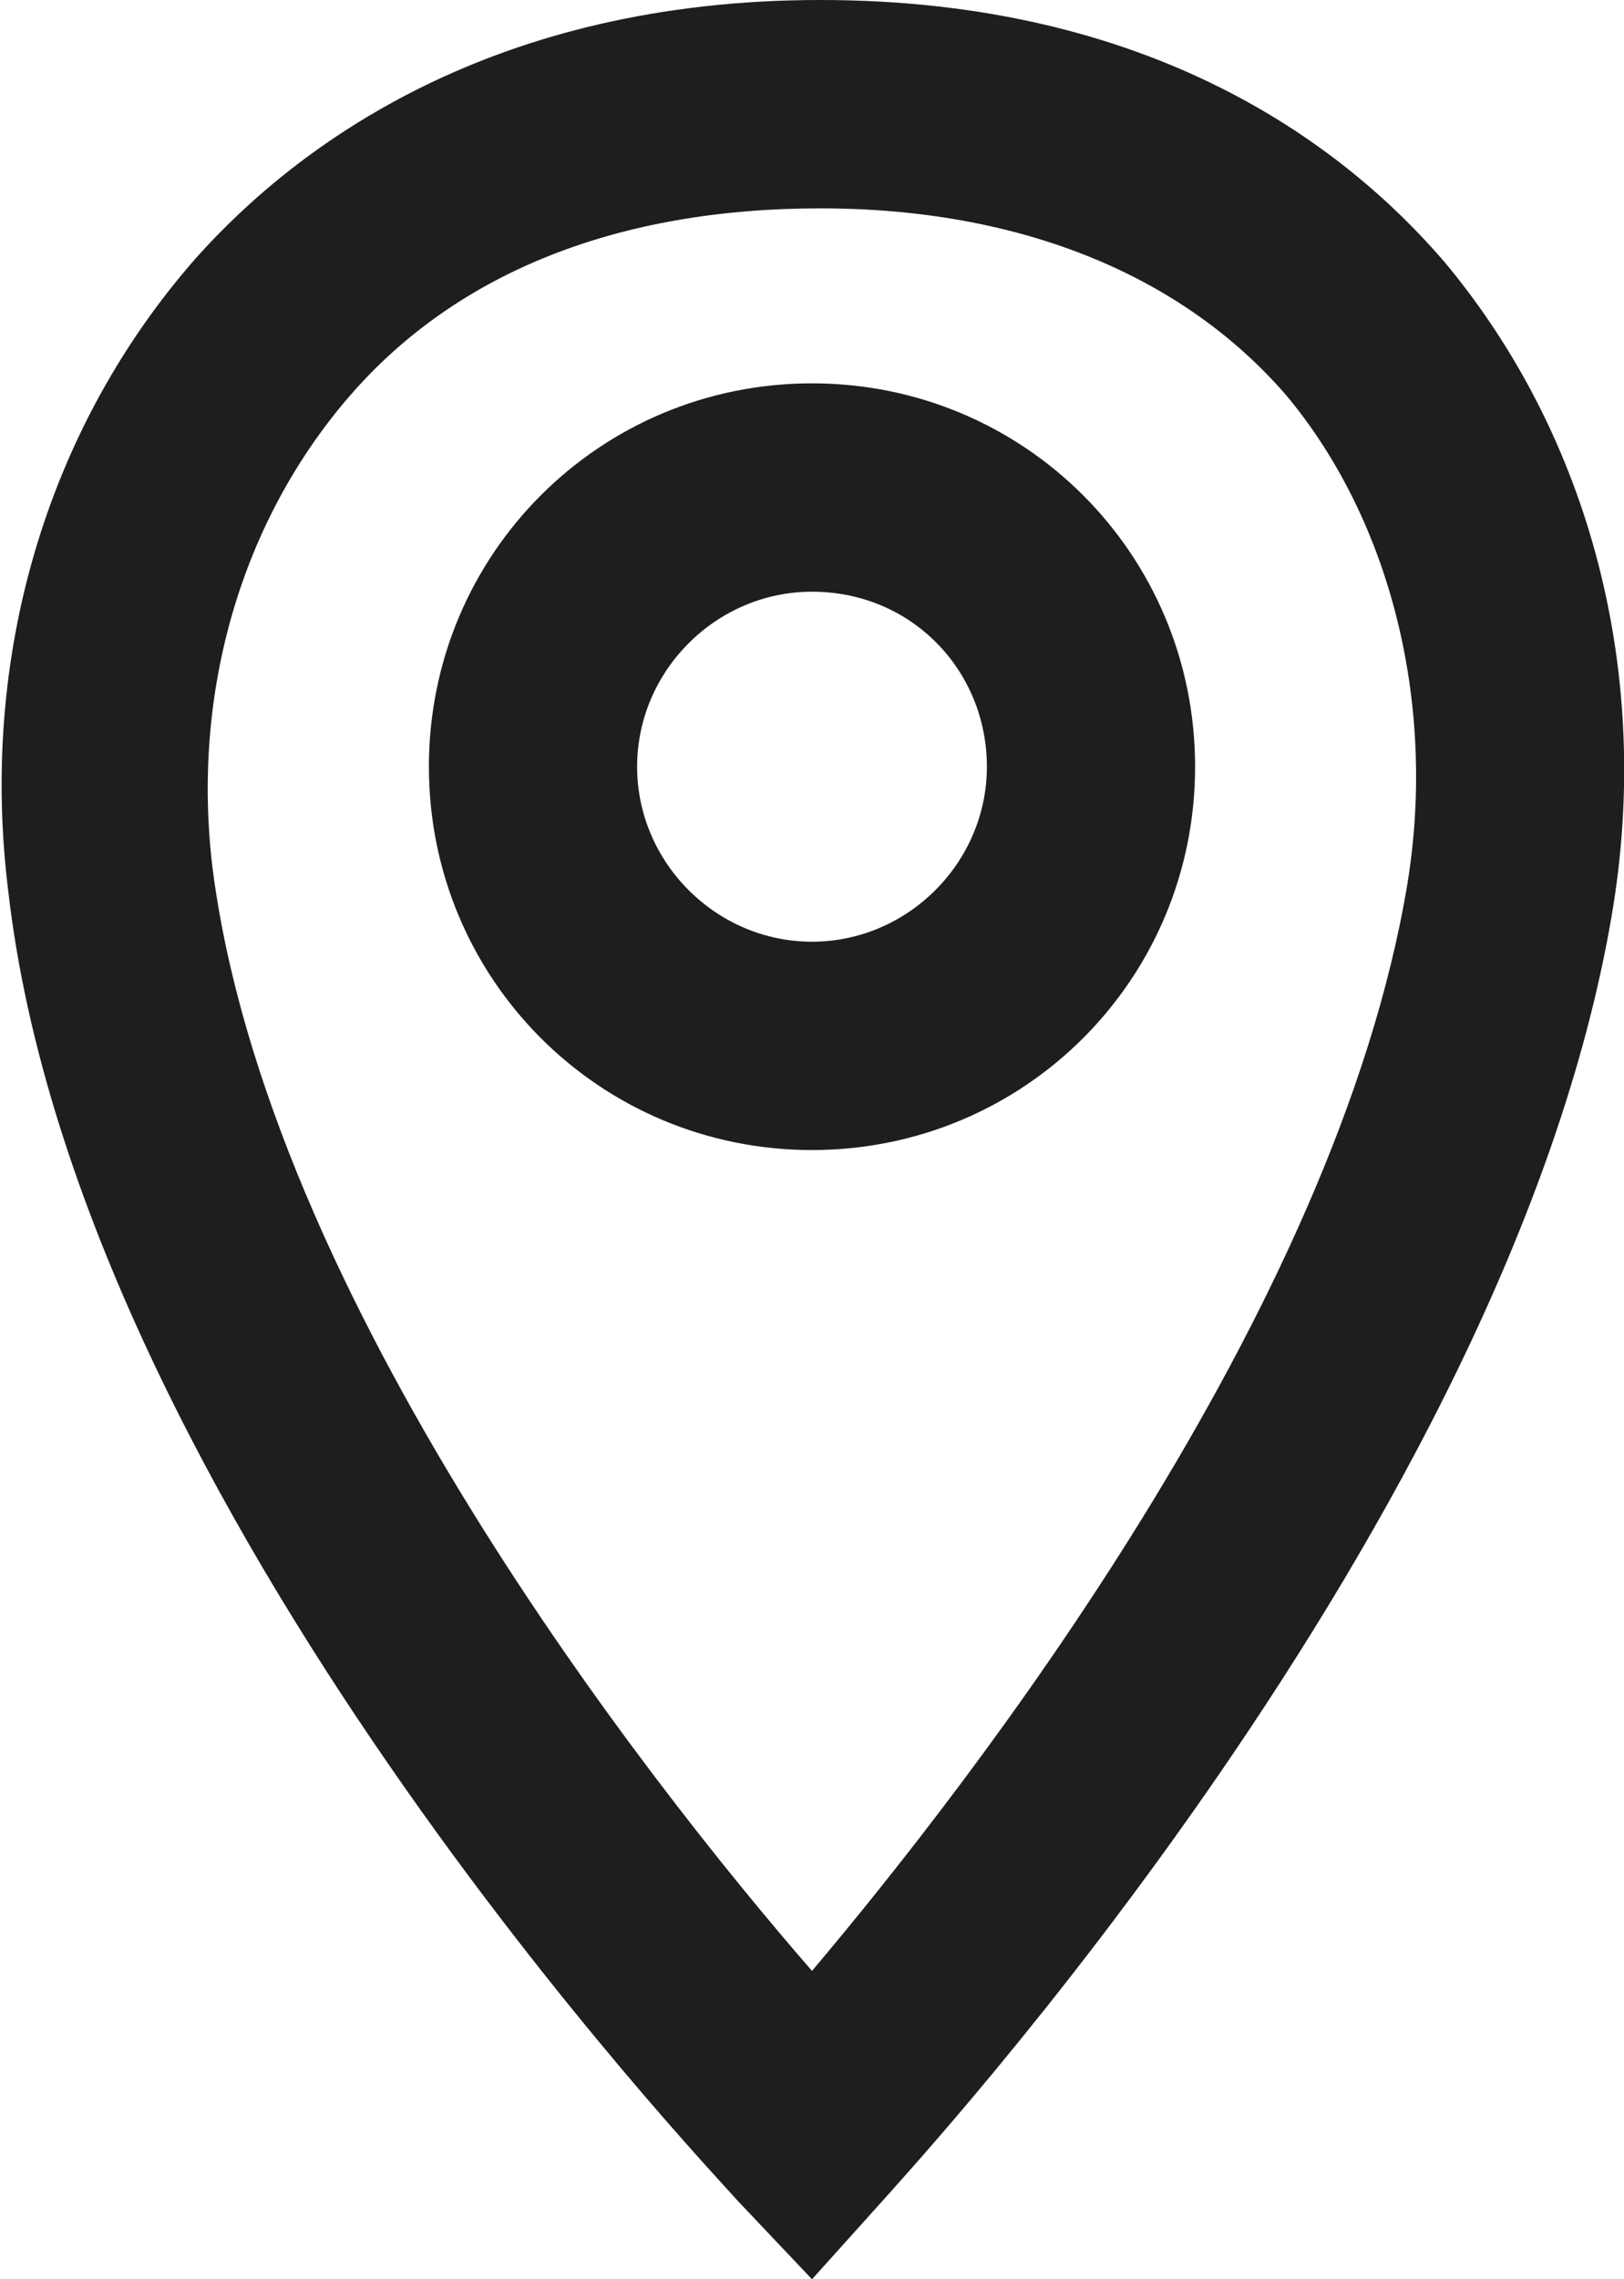
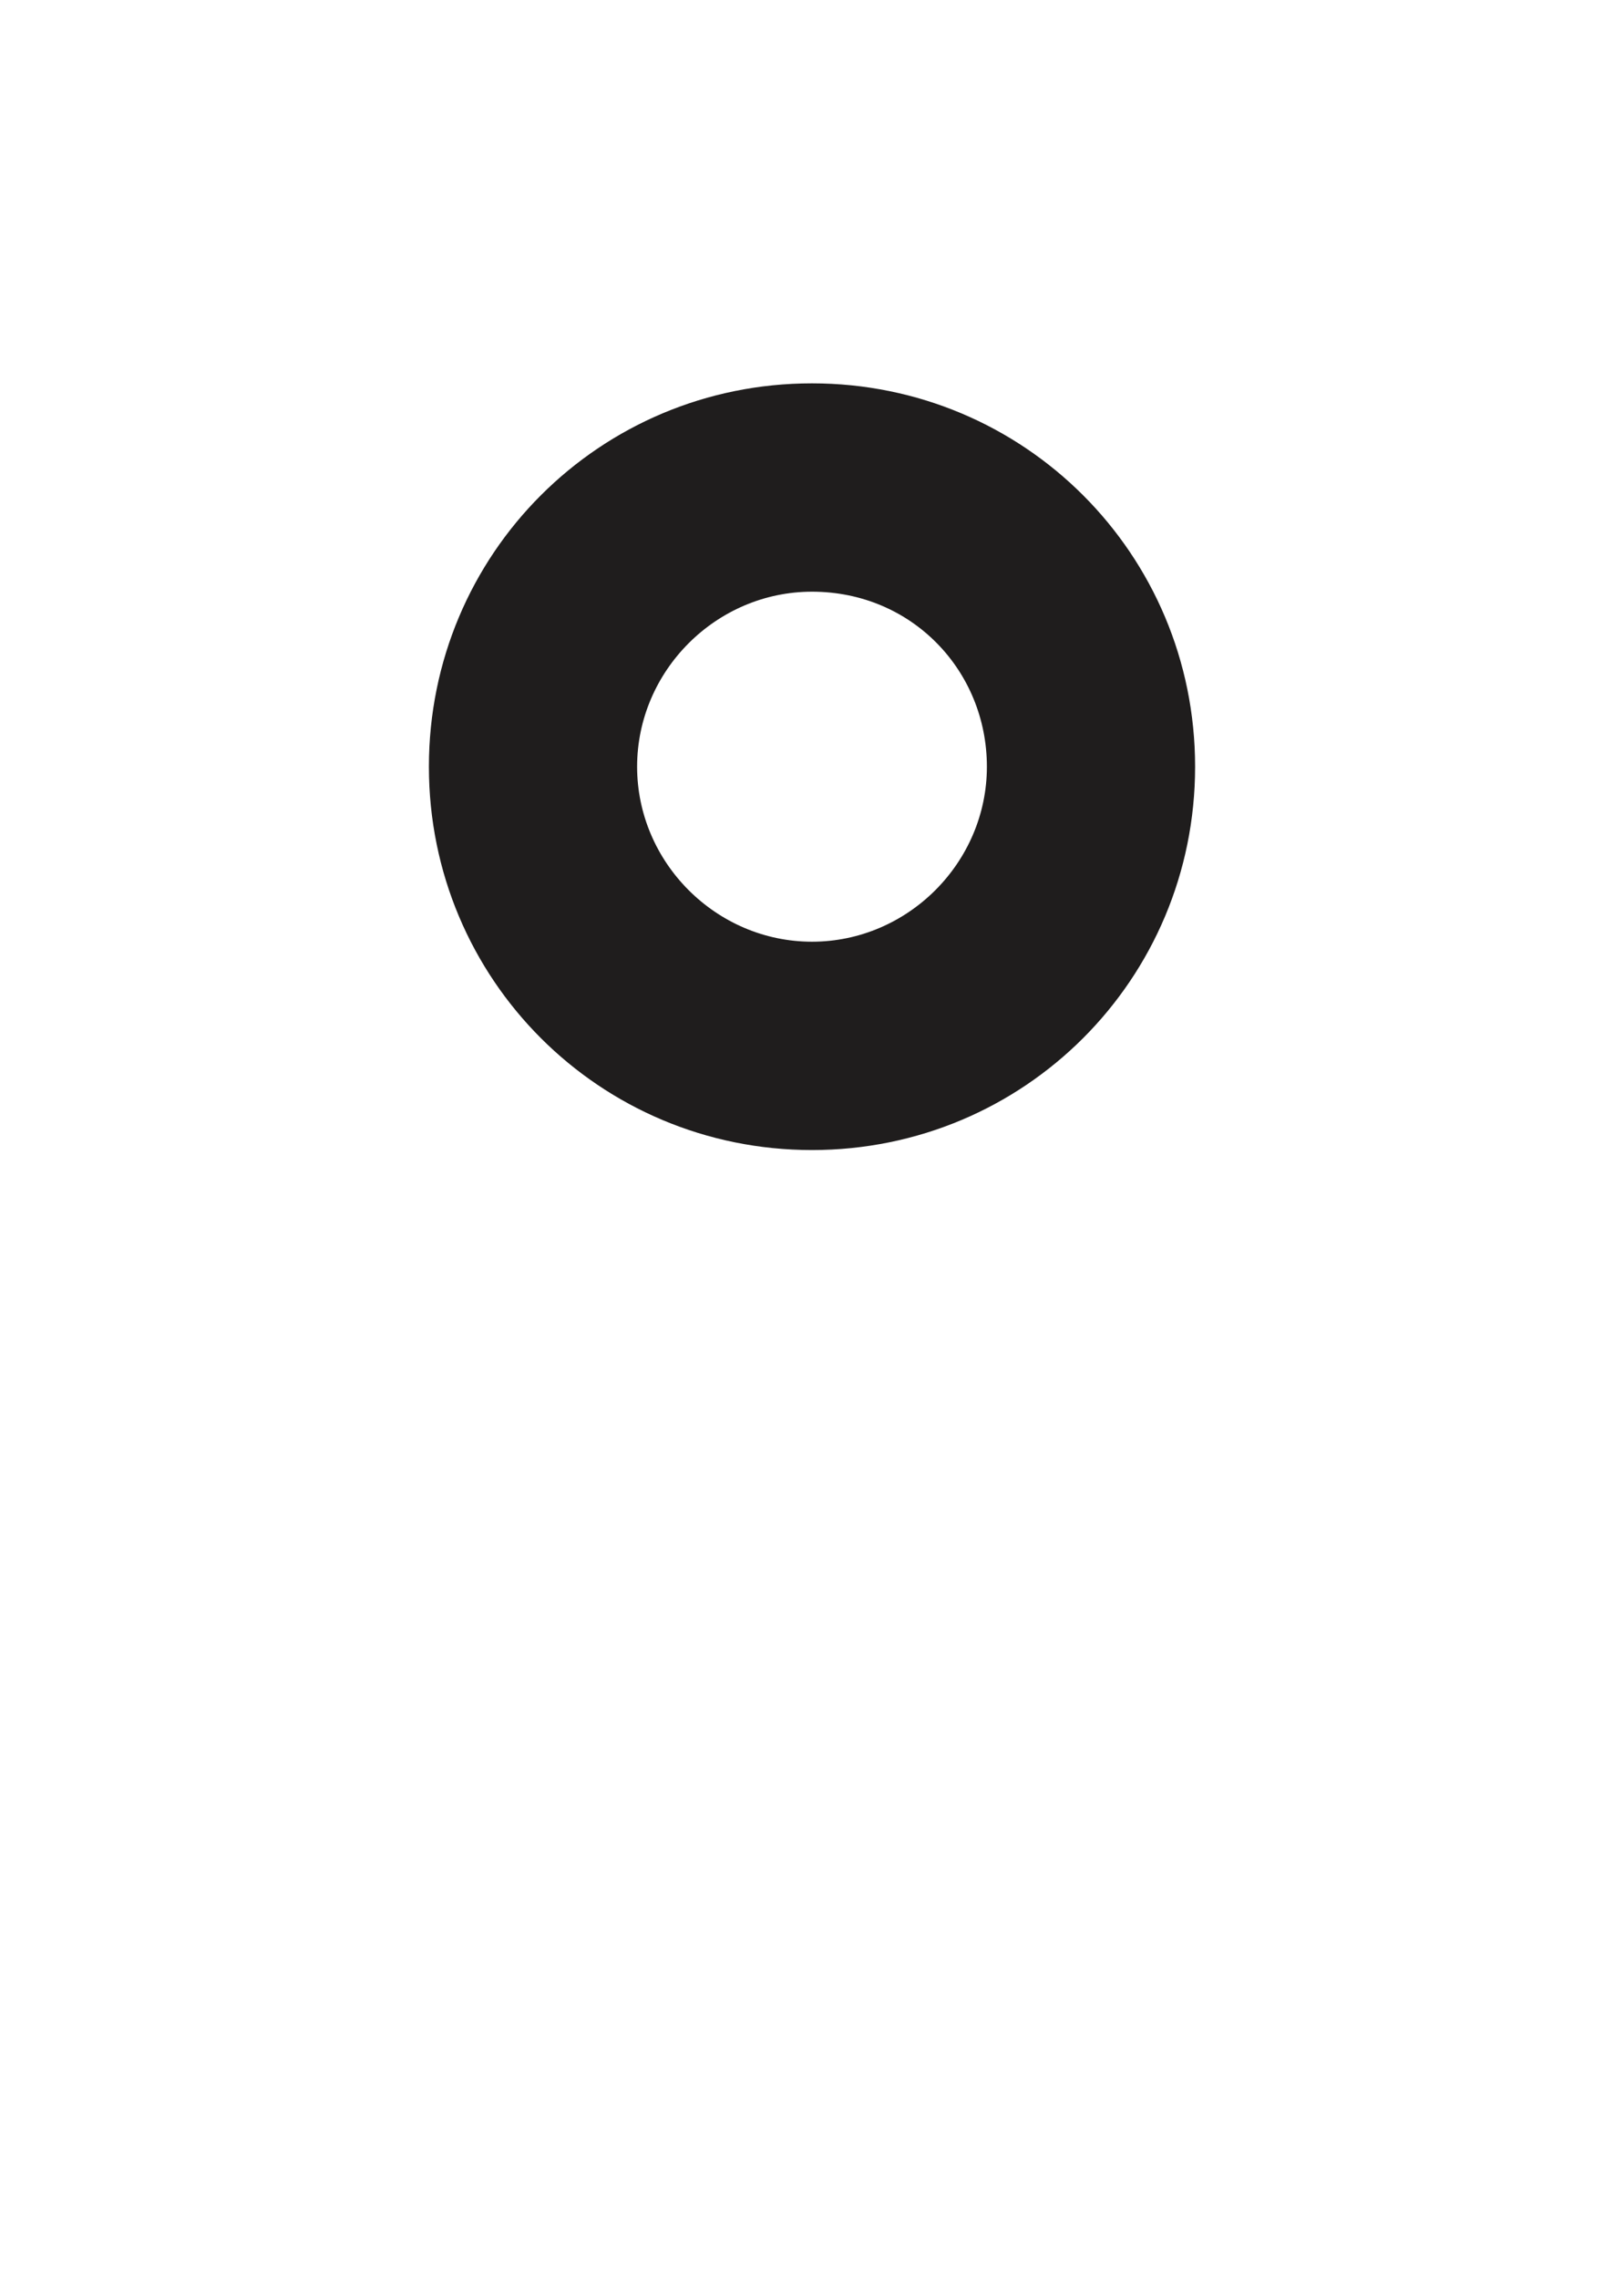
<svg xmlns="http://www.w3.org/2000/svg" version="1.1" x="0px" y="0px" viewBox="0 0 39 54.7" style="enable-background:new 0 0 39 54.7;" xml:space="preserve">
  <style type="text/css">
	.st0{fill:#1F1D1D;}
	.st1{fill:#241F21;}
</style>
  <g id="AAF_x5F_A">
</g>
  <g id="full_screen">
</g>
  <g id="Insta">
</g>
  <g id="search">
</g>
  <g id="zoom__x2B_">
</g>
  <g id="zoom_-">
</g>
  <g id="Laag_15">
    <g>
      <g>
-         <path class="st0" d="M19.5,54.7l-1.8-1.9C17.1,52.1,1.9,36.2,0.2,21.4c-0.7-5.6,0.9-11.1,4.5-15.2C7.2,3.4,11.9,0,19.7,0     c8,0,12.6,3.5,15,6.3c3.5,4.2,5,9.9,4,15.7c-2.5,14.6-16.8,30-17.4,30.7L19.5,54.7z M19.7,5C14.9,5,11,6.5,8.4,9.5     c-2.6,3-3.8,7.1-3.3,11.3c1.3,10.3,10.4,21.9,14.4,26.5c3.8-4.5,12.6-15.8,14.3-26.1c0.7-4.3-0.4-8.7-2.9-11.7     C28.4,6.6,24.5,5,19.7,5z" />
-       </g>
+         </g>
      <g>
        <path class="st0" d="M19.5,27.6c-5.1,0-9.2-4.1-9.2-9.2s4.1-9.2,9.2-9.2s9.2,4.1,9.2,9.2S24.6,27.6,19.5,27.6z M19.5,14.2     c-2.3,0-4.2,1.9-4.2,4.2s1.9,4.2,4.2,4.2s4.2-1.9,4.2-4.2S21.9,14.2,19.5,14.2z" />
      </g>
    </g>
  </g>
  <g id="AAF-2">
</g>
  <g id="AAF-1">
</g>
  <g id="AAF-2_line">
</g>
  <g id="AAF-1_line">
</g>
  <g id="hamburger">
</g>
  <g id="_x2D_">
</g>
  <g id="arrow_left_90">
</g>
  <g id="cross">
</g>
</svg>